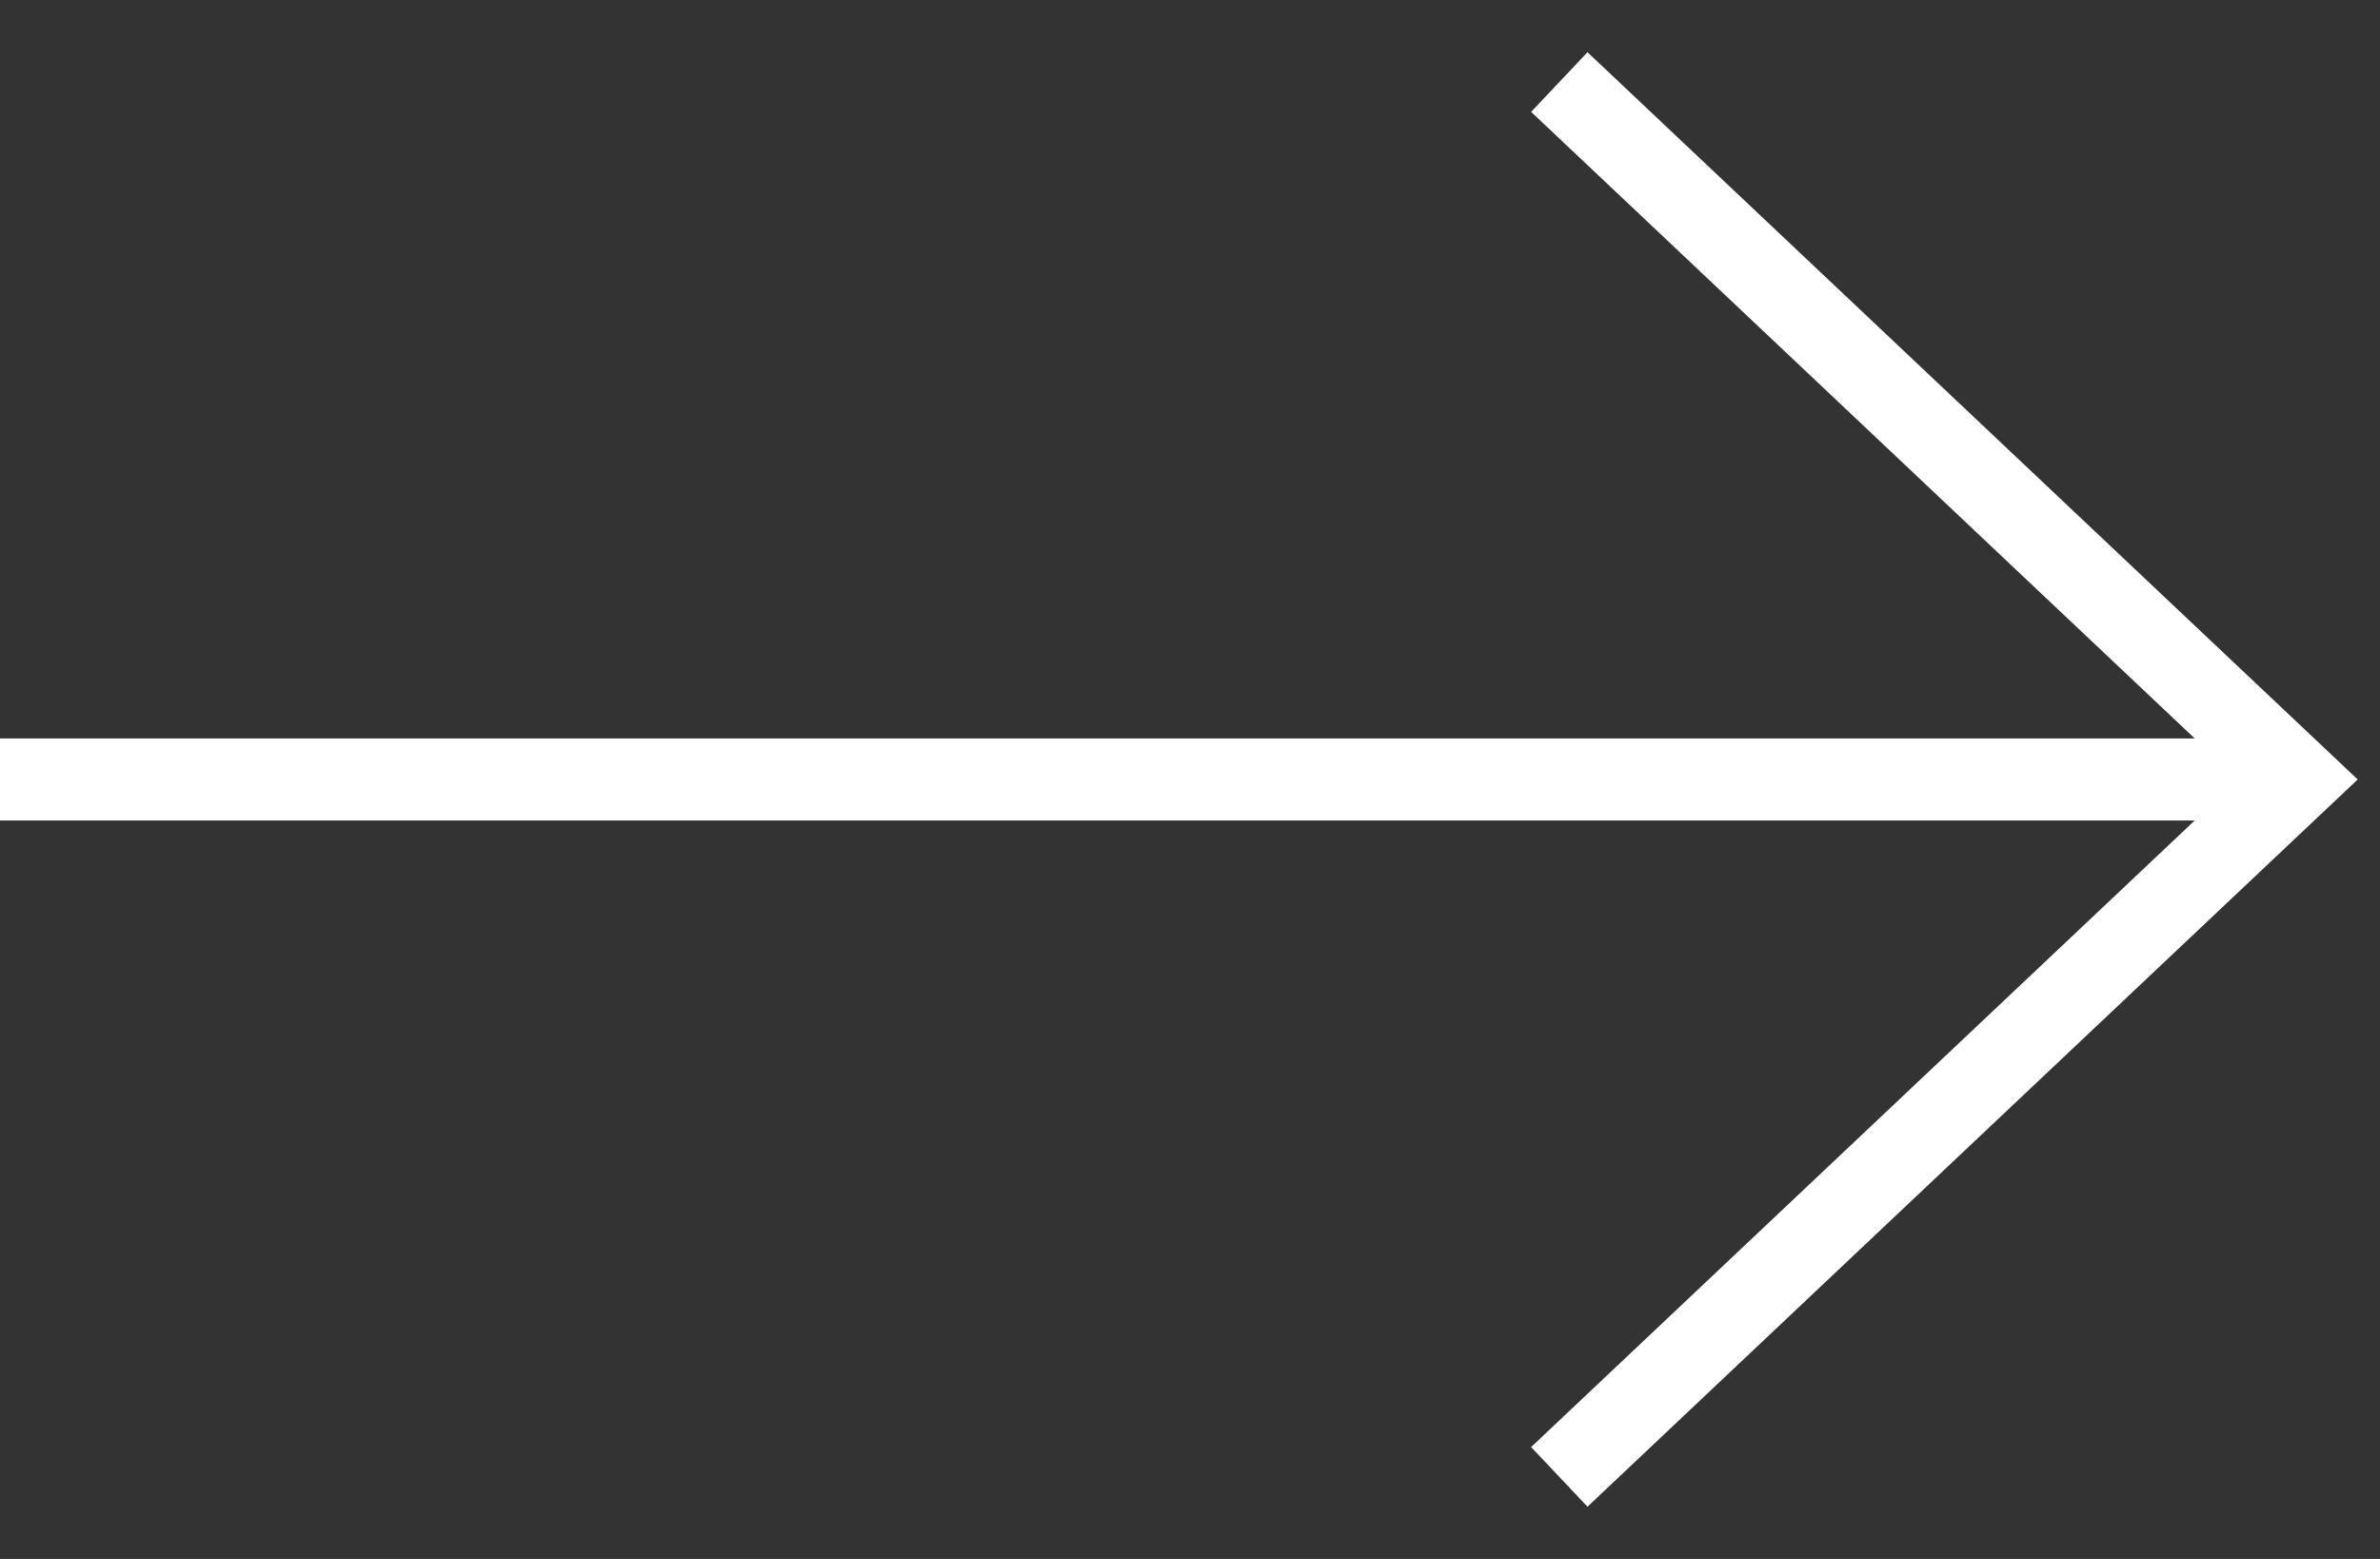
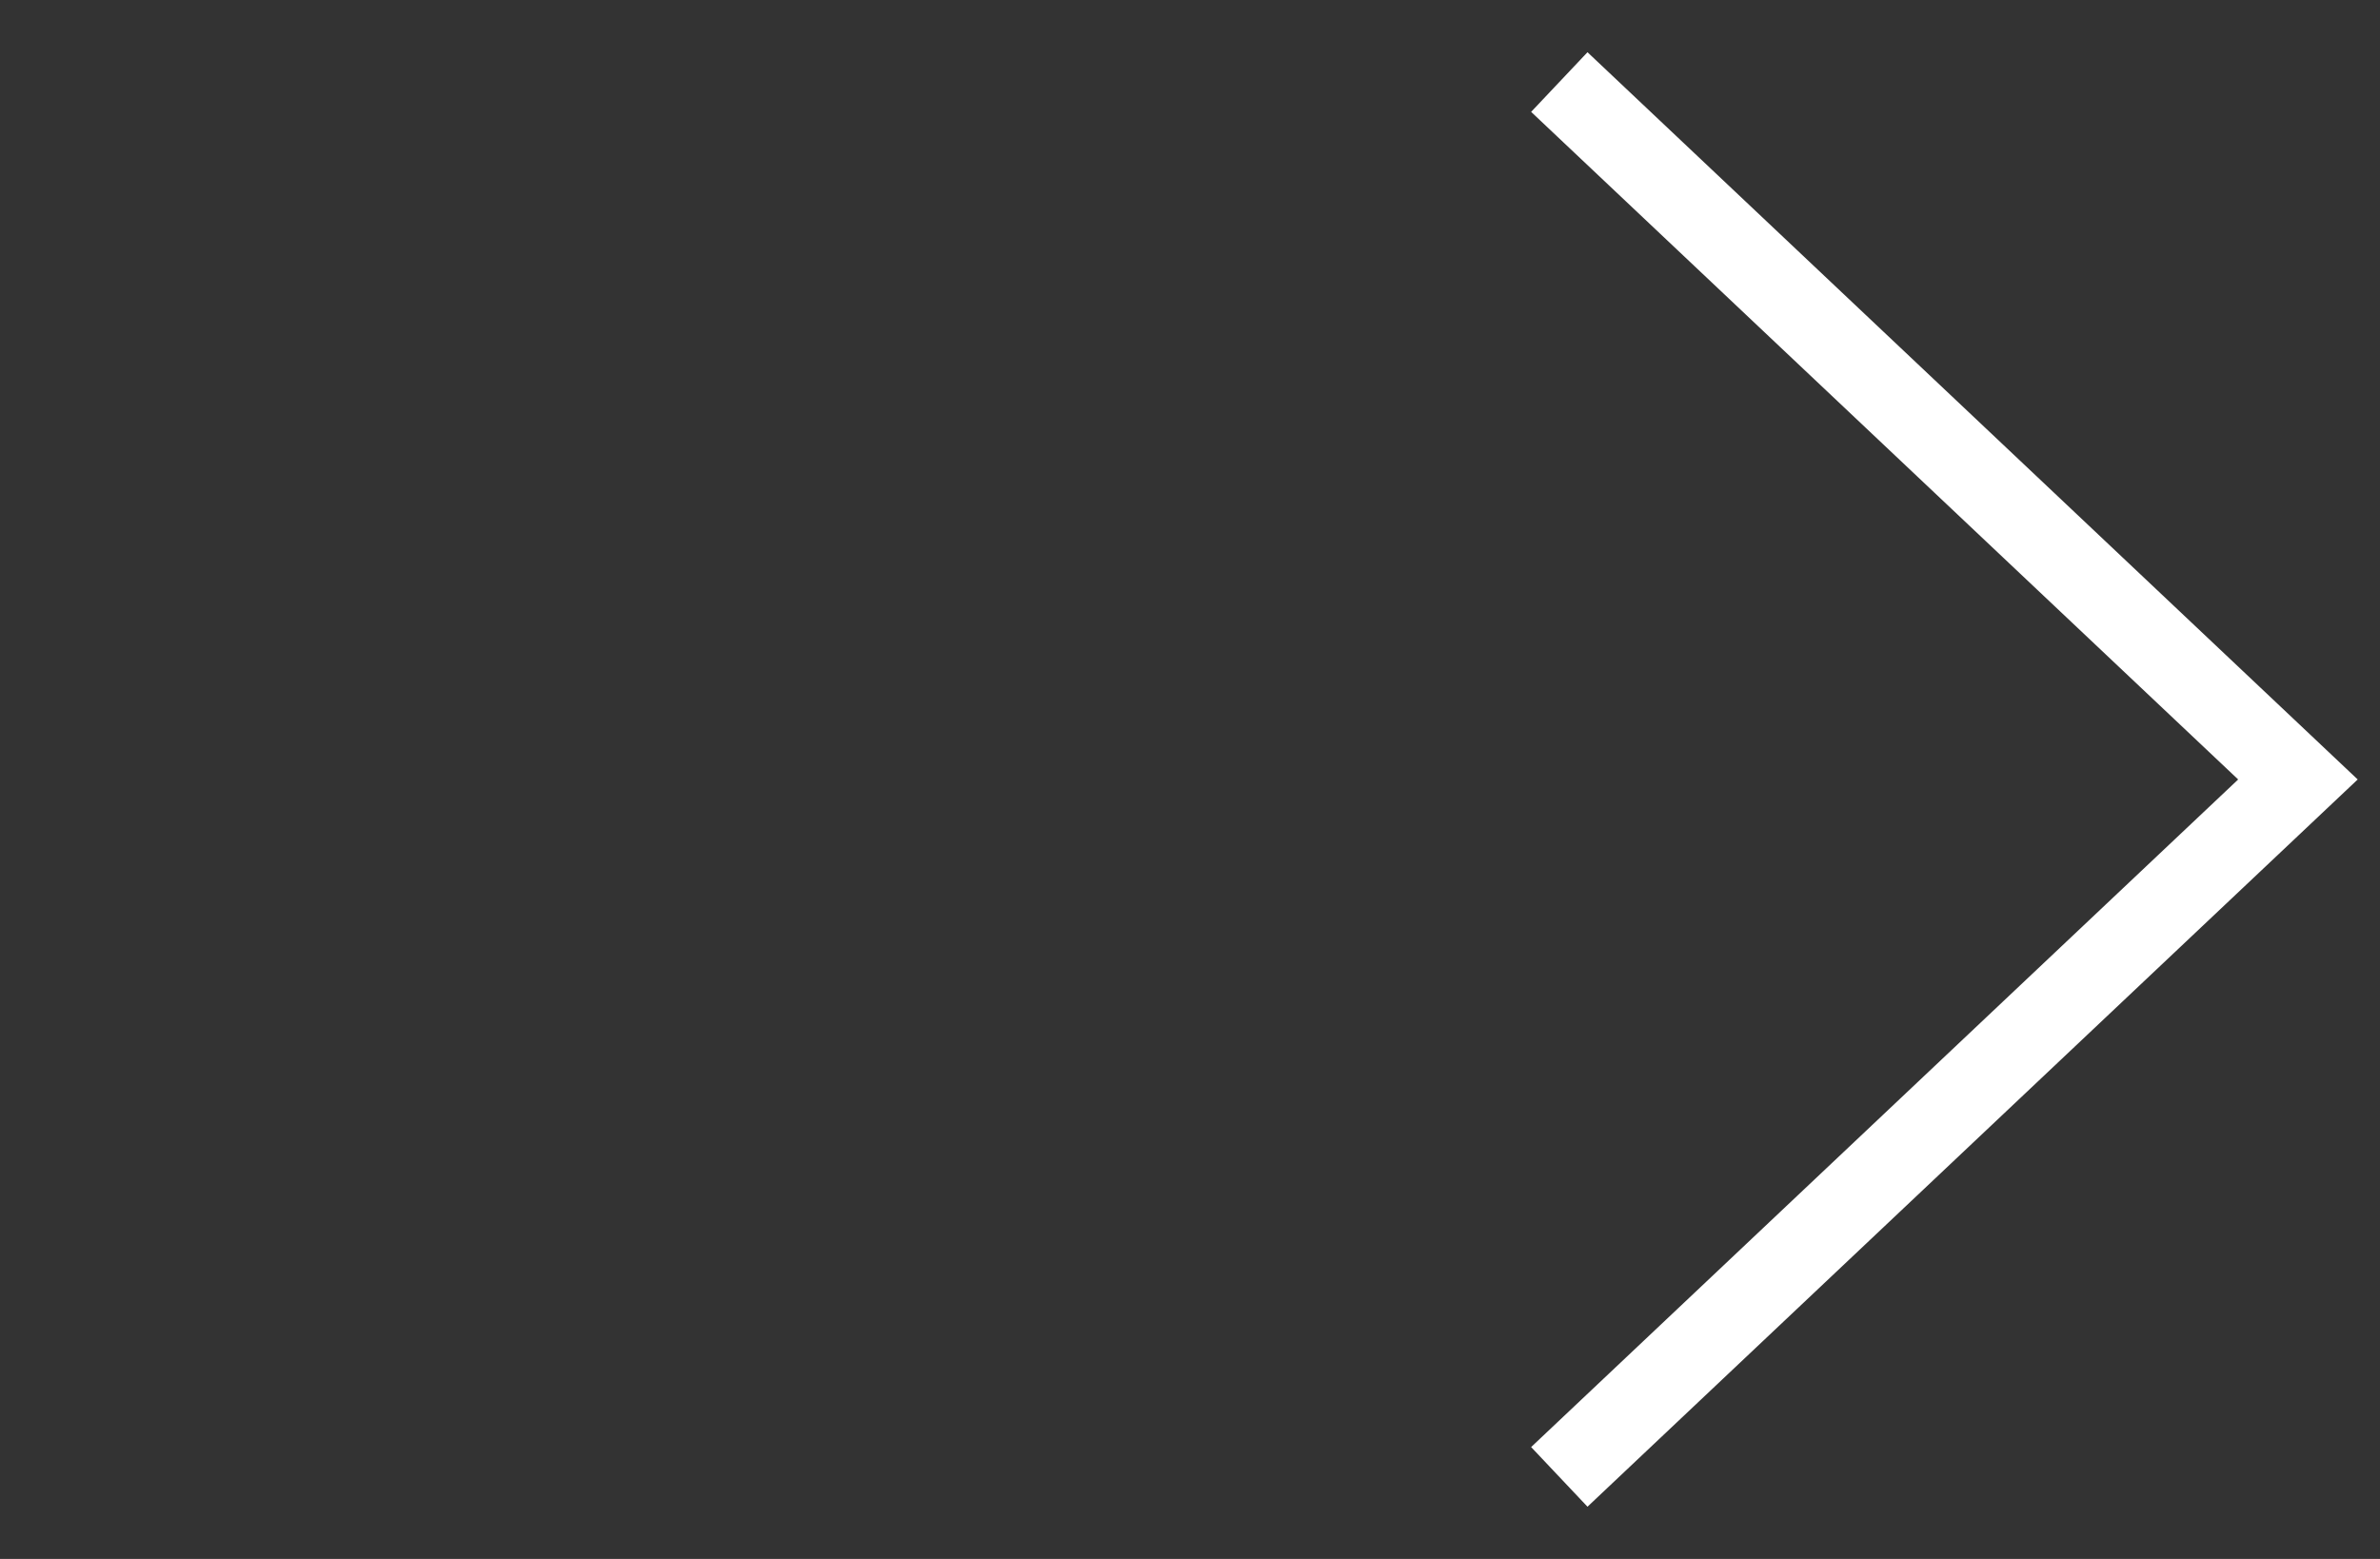
<svg xmlns="http://www.w3.org/2000/svg" width="29" height="19" viewBox="0 0 29 19" fill="none">
  <rect x="0" y="0" width="29" height="19" fill="#333333" stroke="none" />
-   <line y1="9.5" x2="28" y2="9.5" stroke="white" />
  <path d="M19 1L28 9.5L19 18" stroke="white" />
</svg>